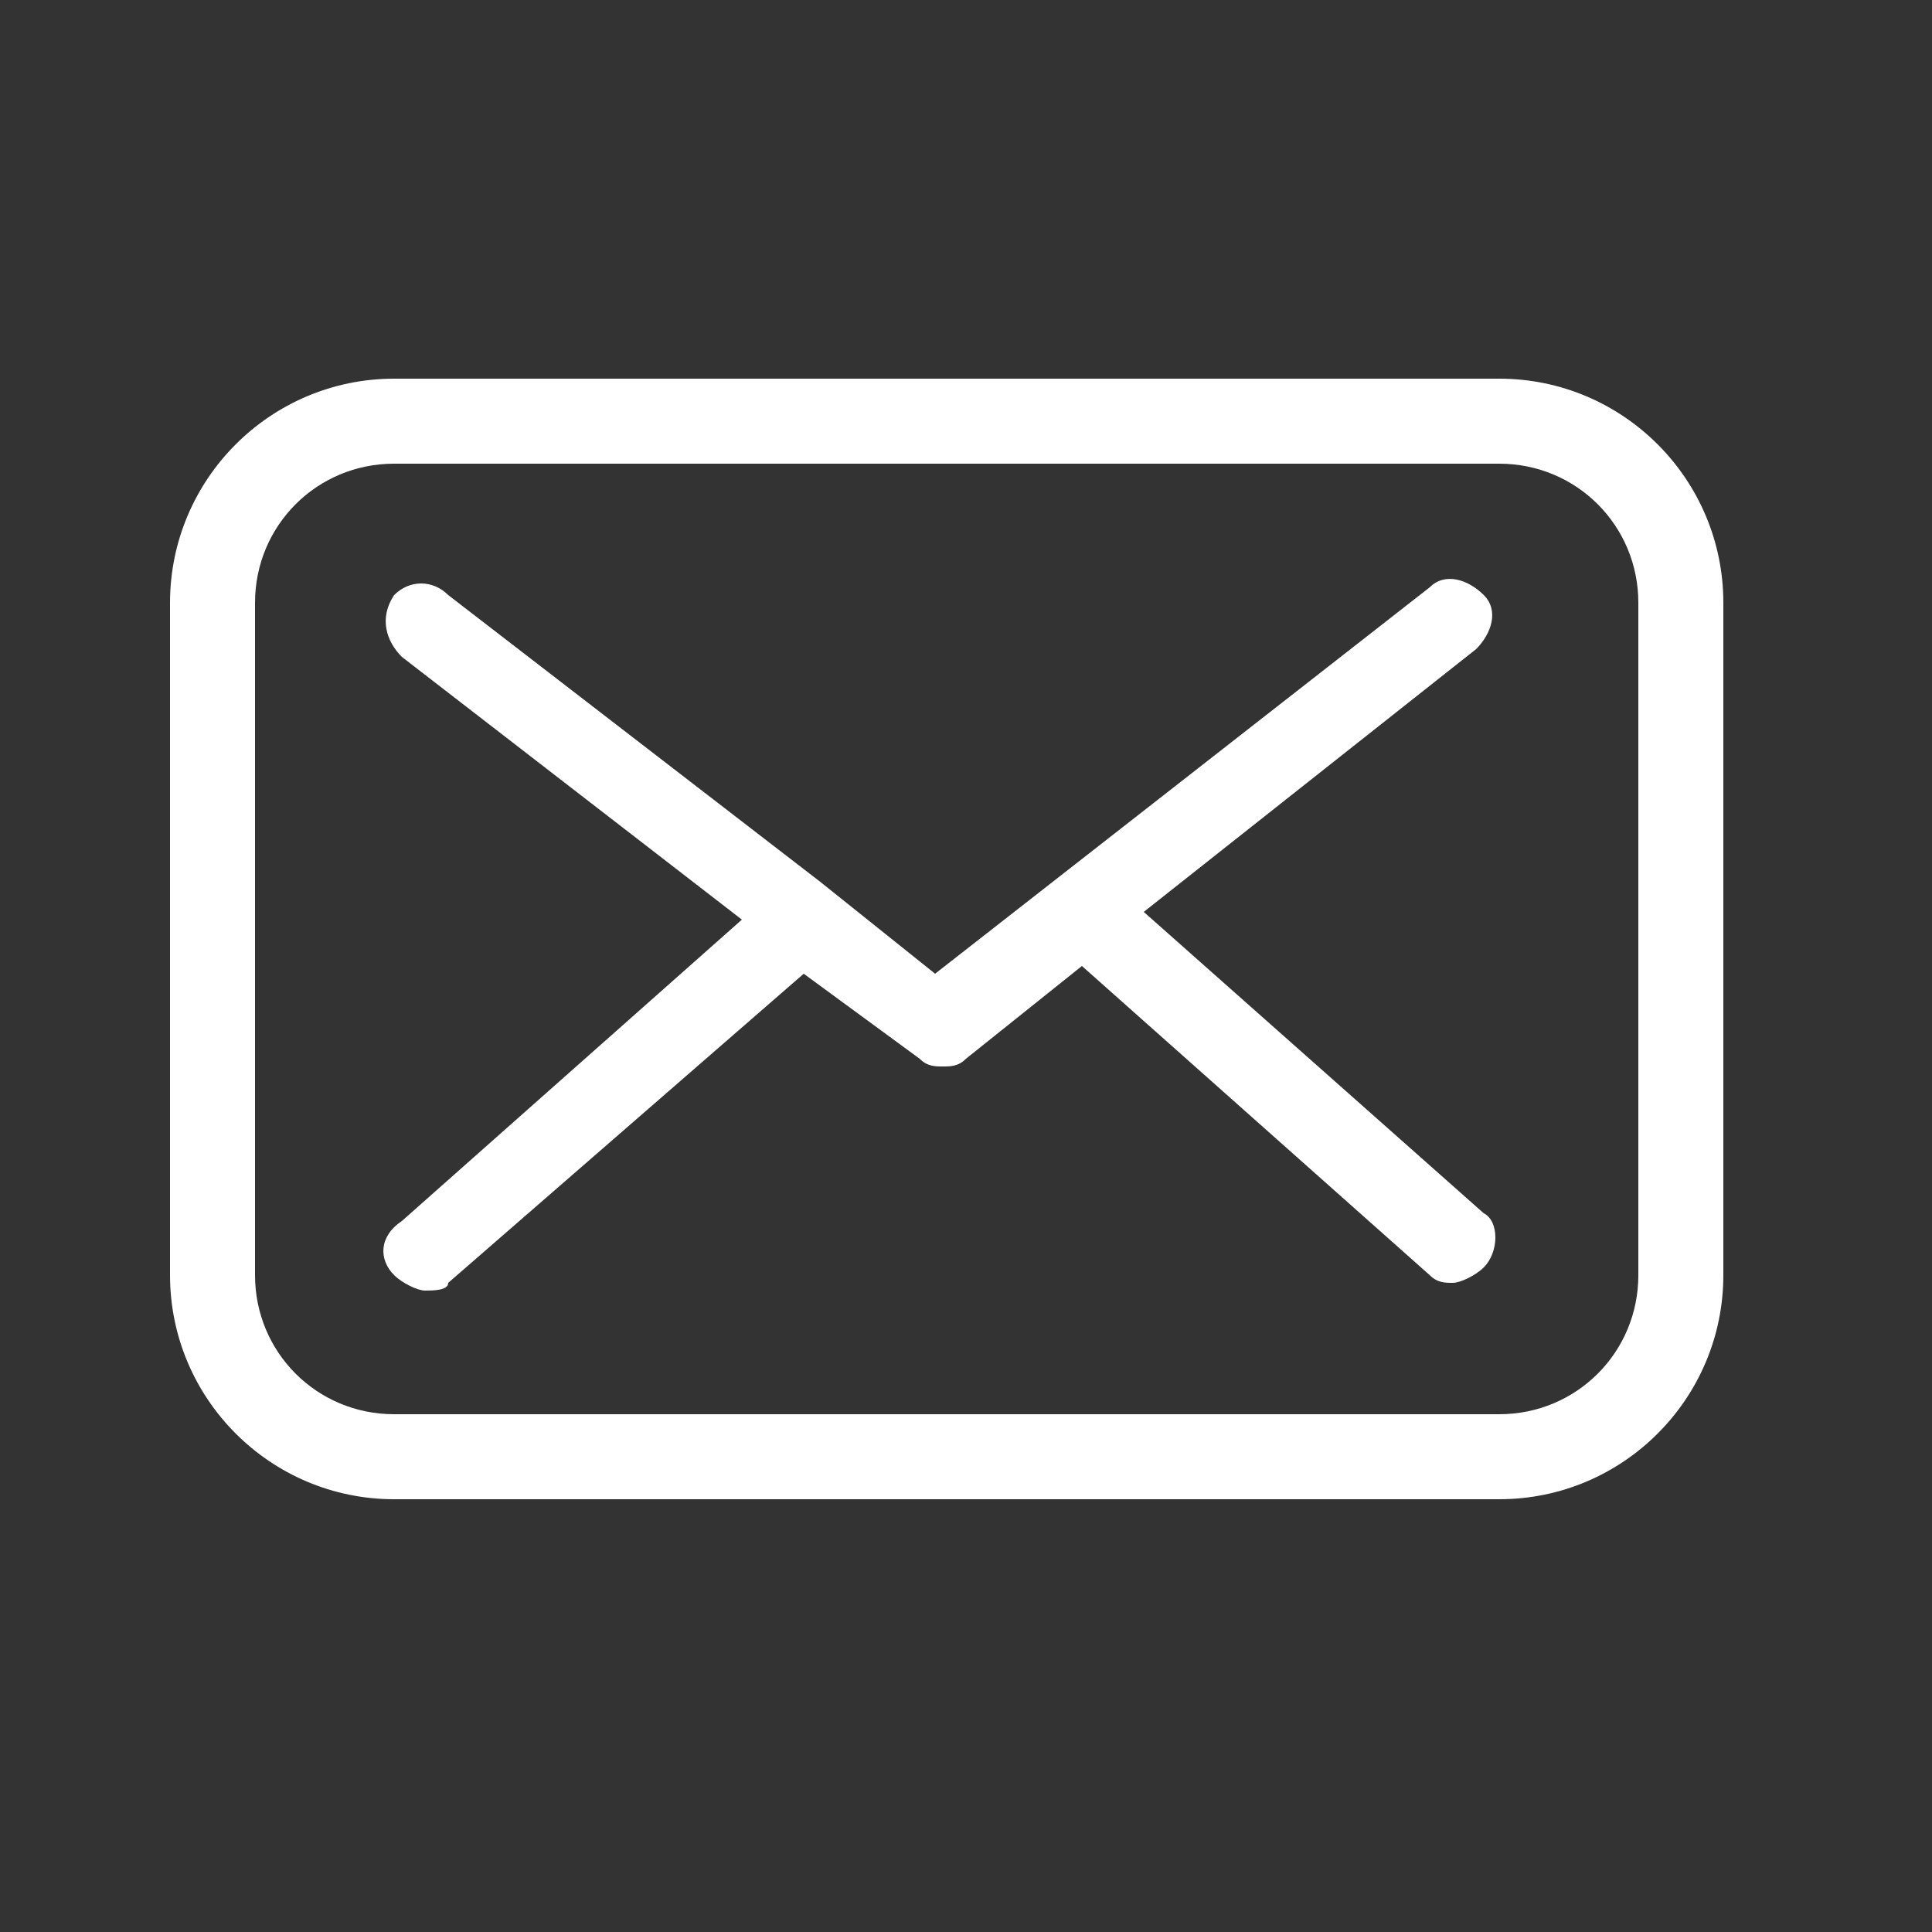
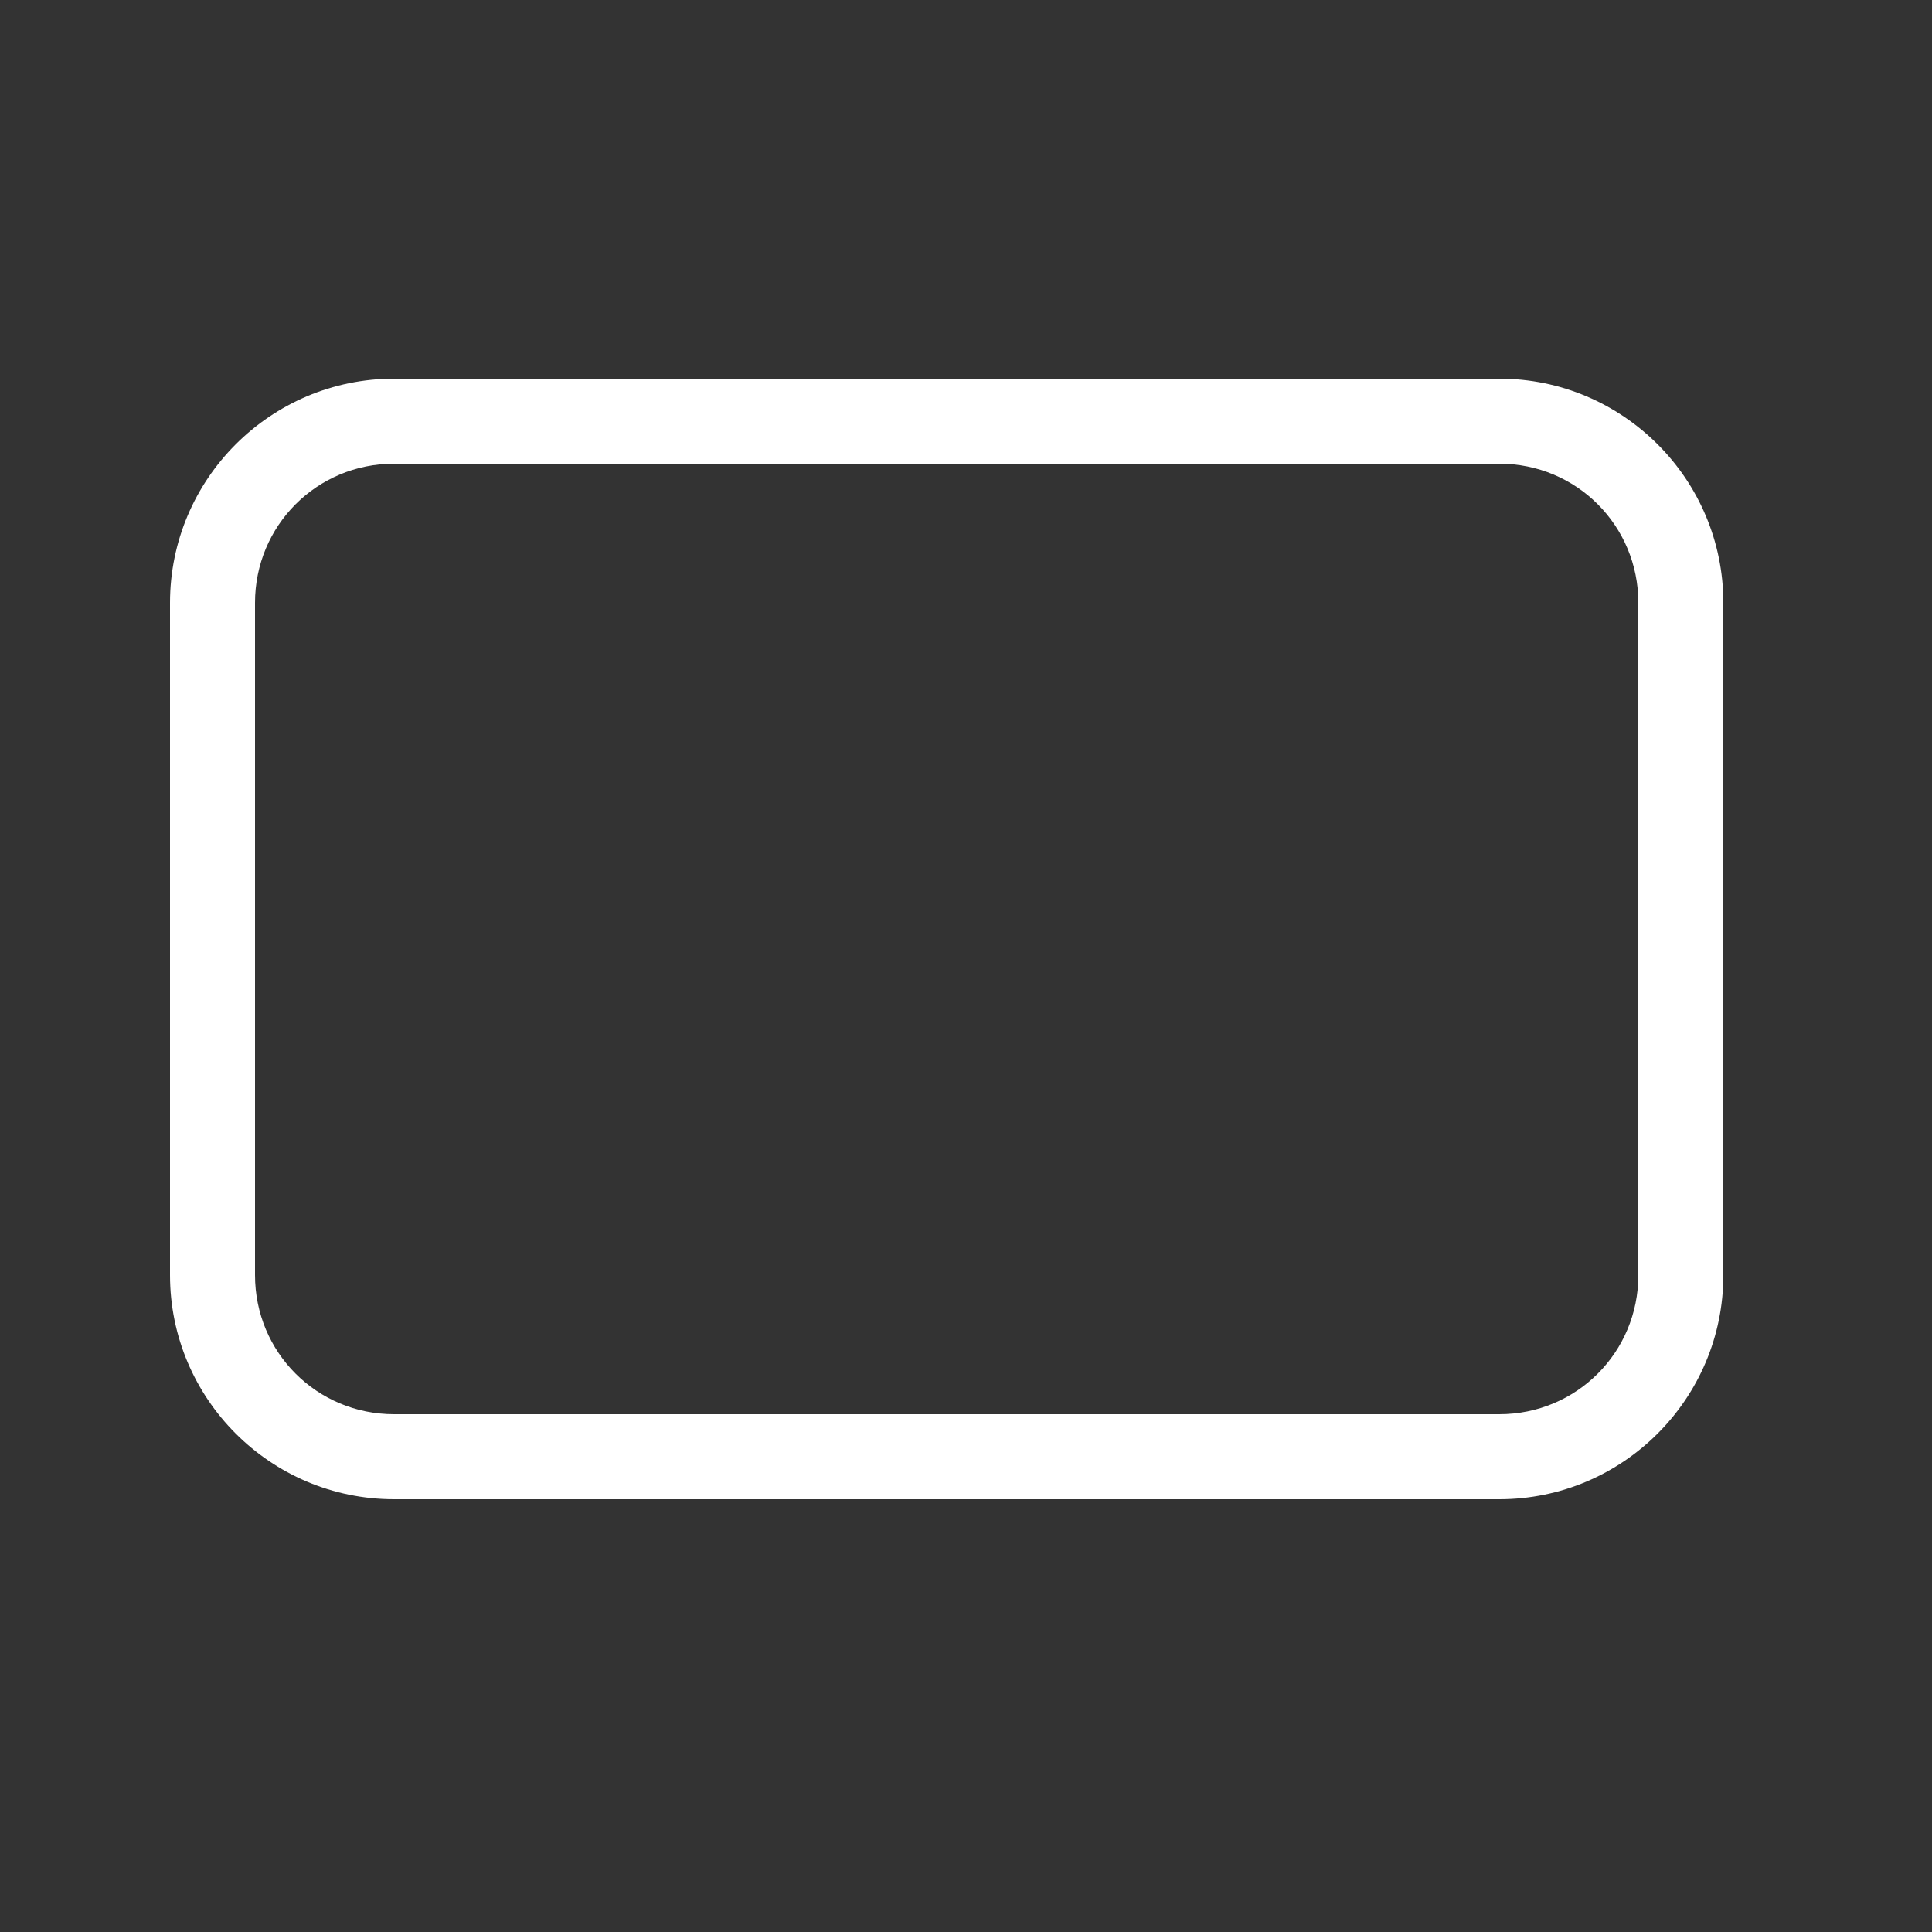
<svg xmlns="http://www.w3.org/2000/svg" version="1.1" id="Layer_1" x="0px" y="0px" viewBox="0 0 25 25" style="enable-background:new 0 0 25 25;" xml:space="preserve">
  <rect x="0" y="0" width="25" height="25" fill="#333333" stroke="none" />
  <style type="text/css">
	.st0{fill:#FFFFFF;}
</style>
  <g>
-     <path class="st0" d="M5.1,19.4h14.3c1.6,0,2.9-1.3,2.9-2.9V7.8c0-1.6-1.3-2.9-2.9-2.9H5.1c-1.6,0-2.9,1.3-2.9,2.9v8.7   C2.2,18.1,3.5,19.4,5.1,19.4z M3.3,7.8c0-1,0.8-1.8,1.8-1.8h14.3c1,0,1.8,0.8,1.8,1.8v8.7c0,1-0.8,1.8-1.8,1.8h-8.1H5.1   c-1,0-1.8-0.8-1.8-1.8V7.8L3.3,7.8z" />
-     <path class="st0" d="M5.1,16.5c0.1,0.1,0.3,0.2,0.4,0.2c0.1,0,0.3,0,0.3-0.1l4.6-4l1.5,1.1c0.1,0.1,0.2,0.1,0.3,0.1   c0.1,0,0.2,0,0.3-0.1l1.5-1.2l4.5,4c0.1,0.1,0.2,0.1,0.3,0.1c0.1,0,0.3-0.1,0.4-0.2c0.2-0.2,0.2-0.6,0-0.7l-4.4-3.9l4.3-3.4   c0.2-0.2,0.3-0.5,0.1-0.7c-0.2-0.2-0.5-0.3-0.7-0.1l-6.4,5l-1.5-1.2l0,0L5.8,7.7C5.6,7.5,5.3,7.5,5.1,7.7C4.9,8,5,8.3,5.2,8.5   l4.4,3.4l-4.4,3.9C4.9,16,4.9,16.3,5.1,16.5z" />
+     <path class="st0" d="M5.1,19.4h14.3c1.6,0,2.9-1.3,2.9-2.9V7.8c0-1.6-1.3-2.9-2.9-2.9H5.1c-1.6,0-2.9,1.3-2.9,2.9v8.7   C2.2,18.1,3.5,19.4,5.1,19.4z M3.3,7.8c0-1,0.8-1.8,1.8-1.8h14.3c1,0,1.8,0.8,1.8,1.8v8.7c0,1-0.8,1.8-1.8,1.8h-8.1H5.1   c-1,0-1.8-0.8-1.8-1.8V7.8L3.3,7.8" />
  </g>
</svg>